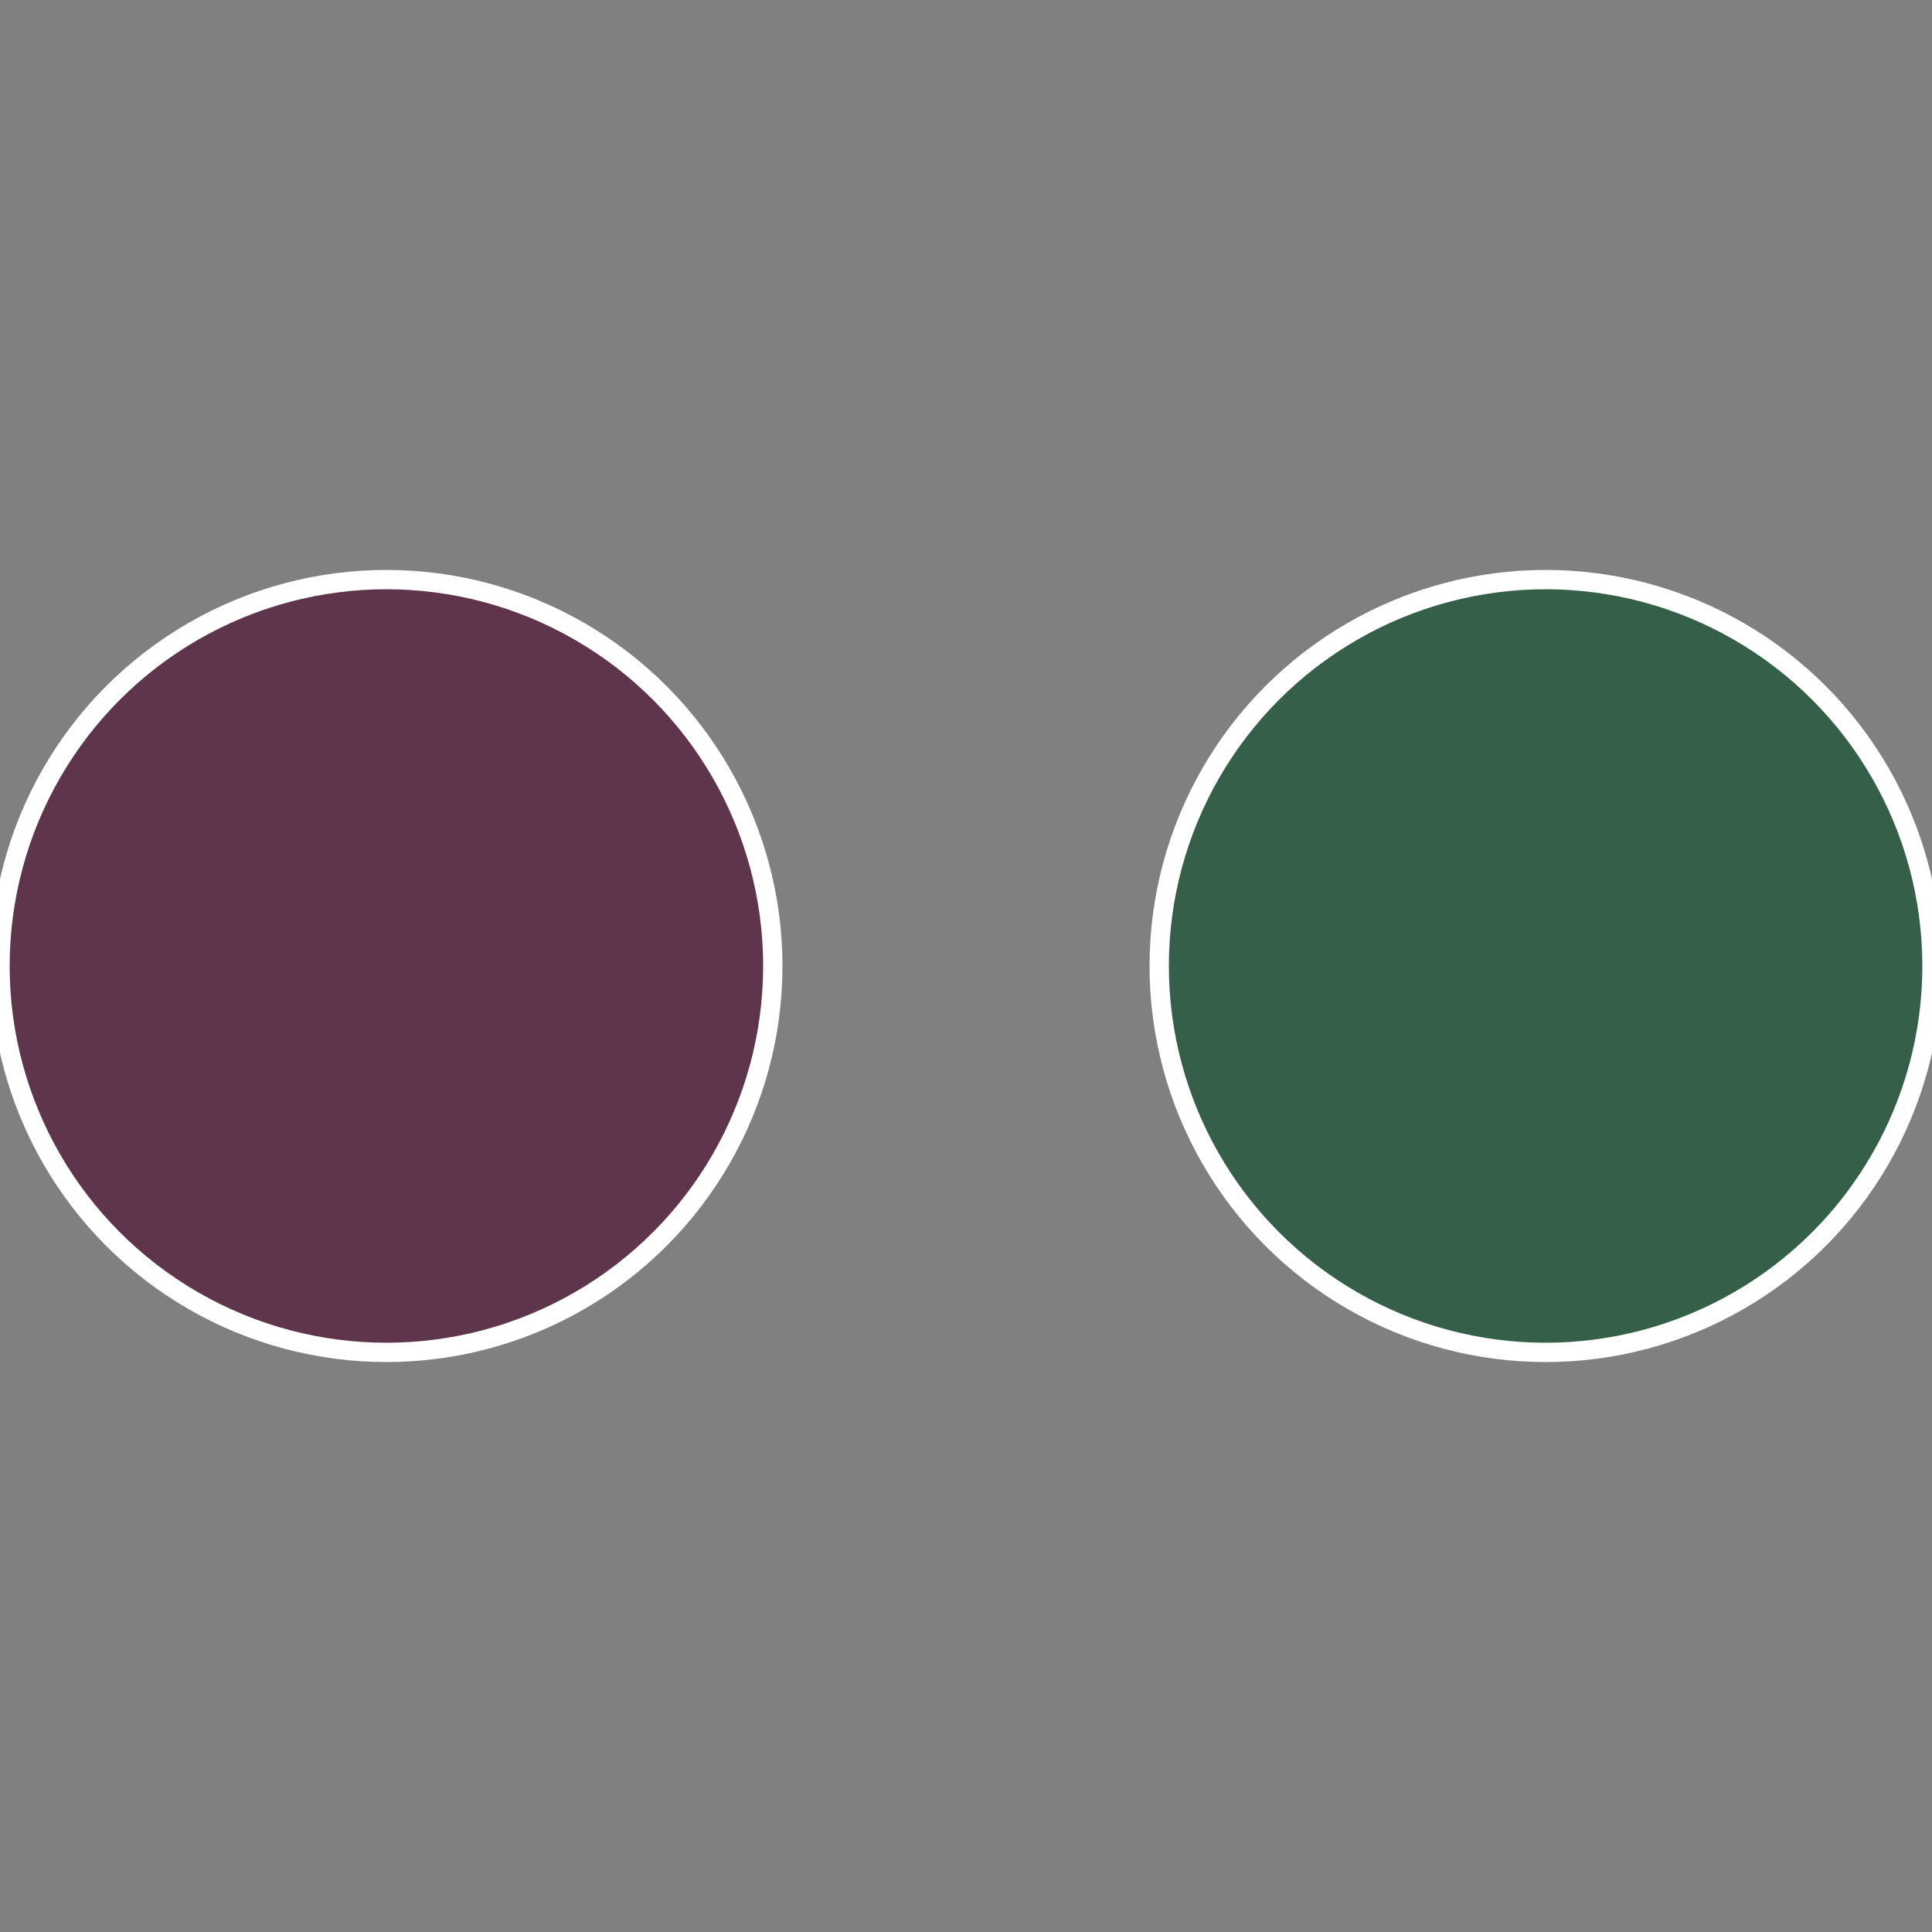
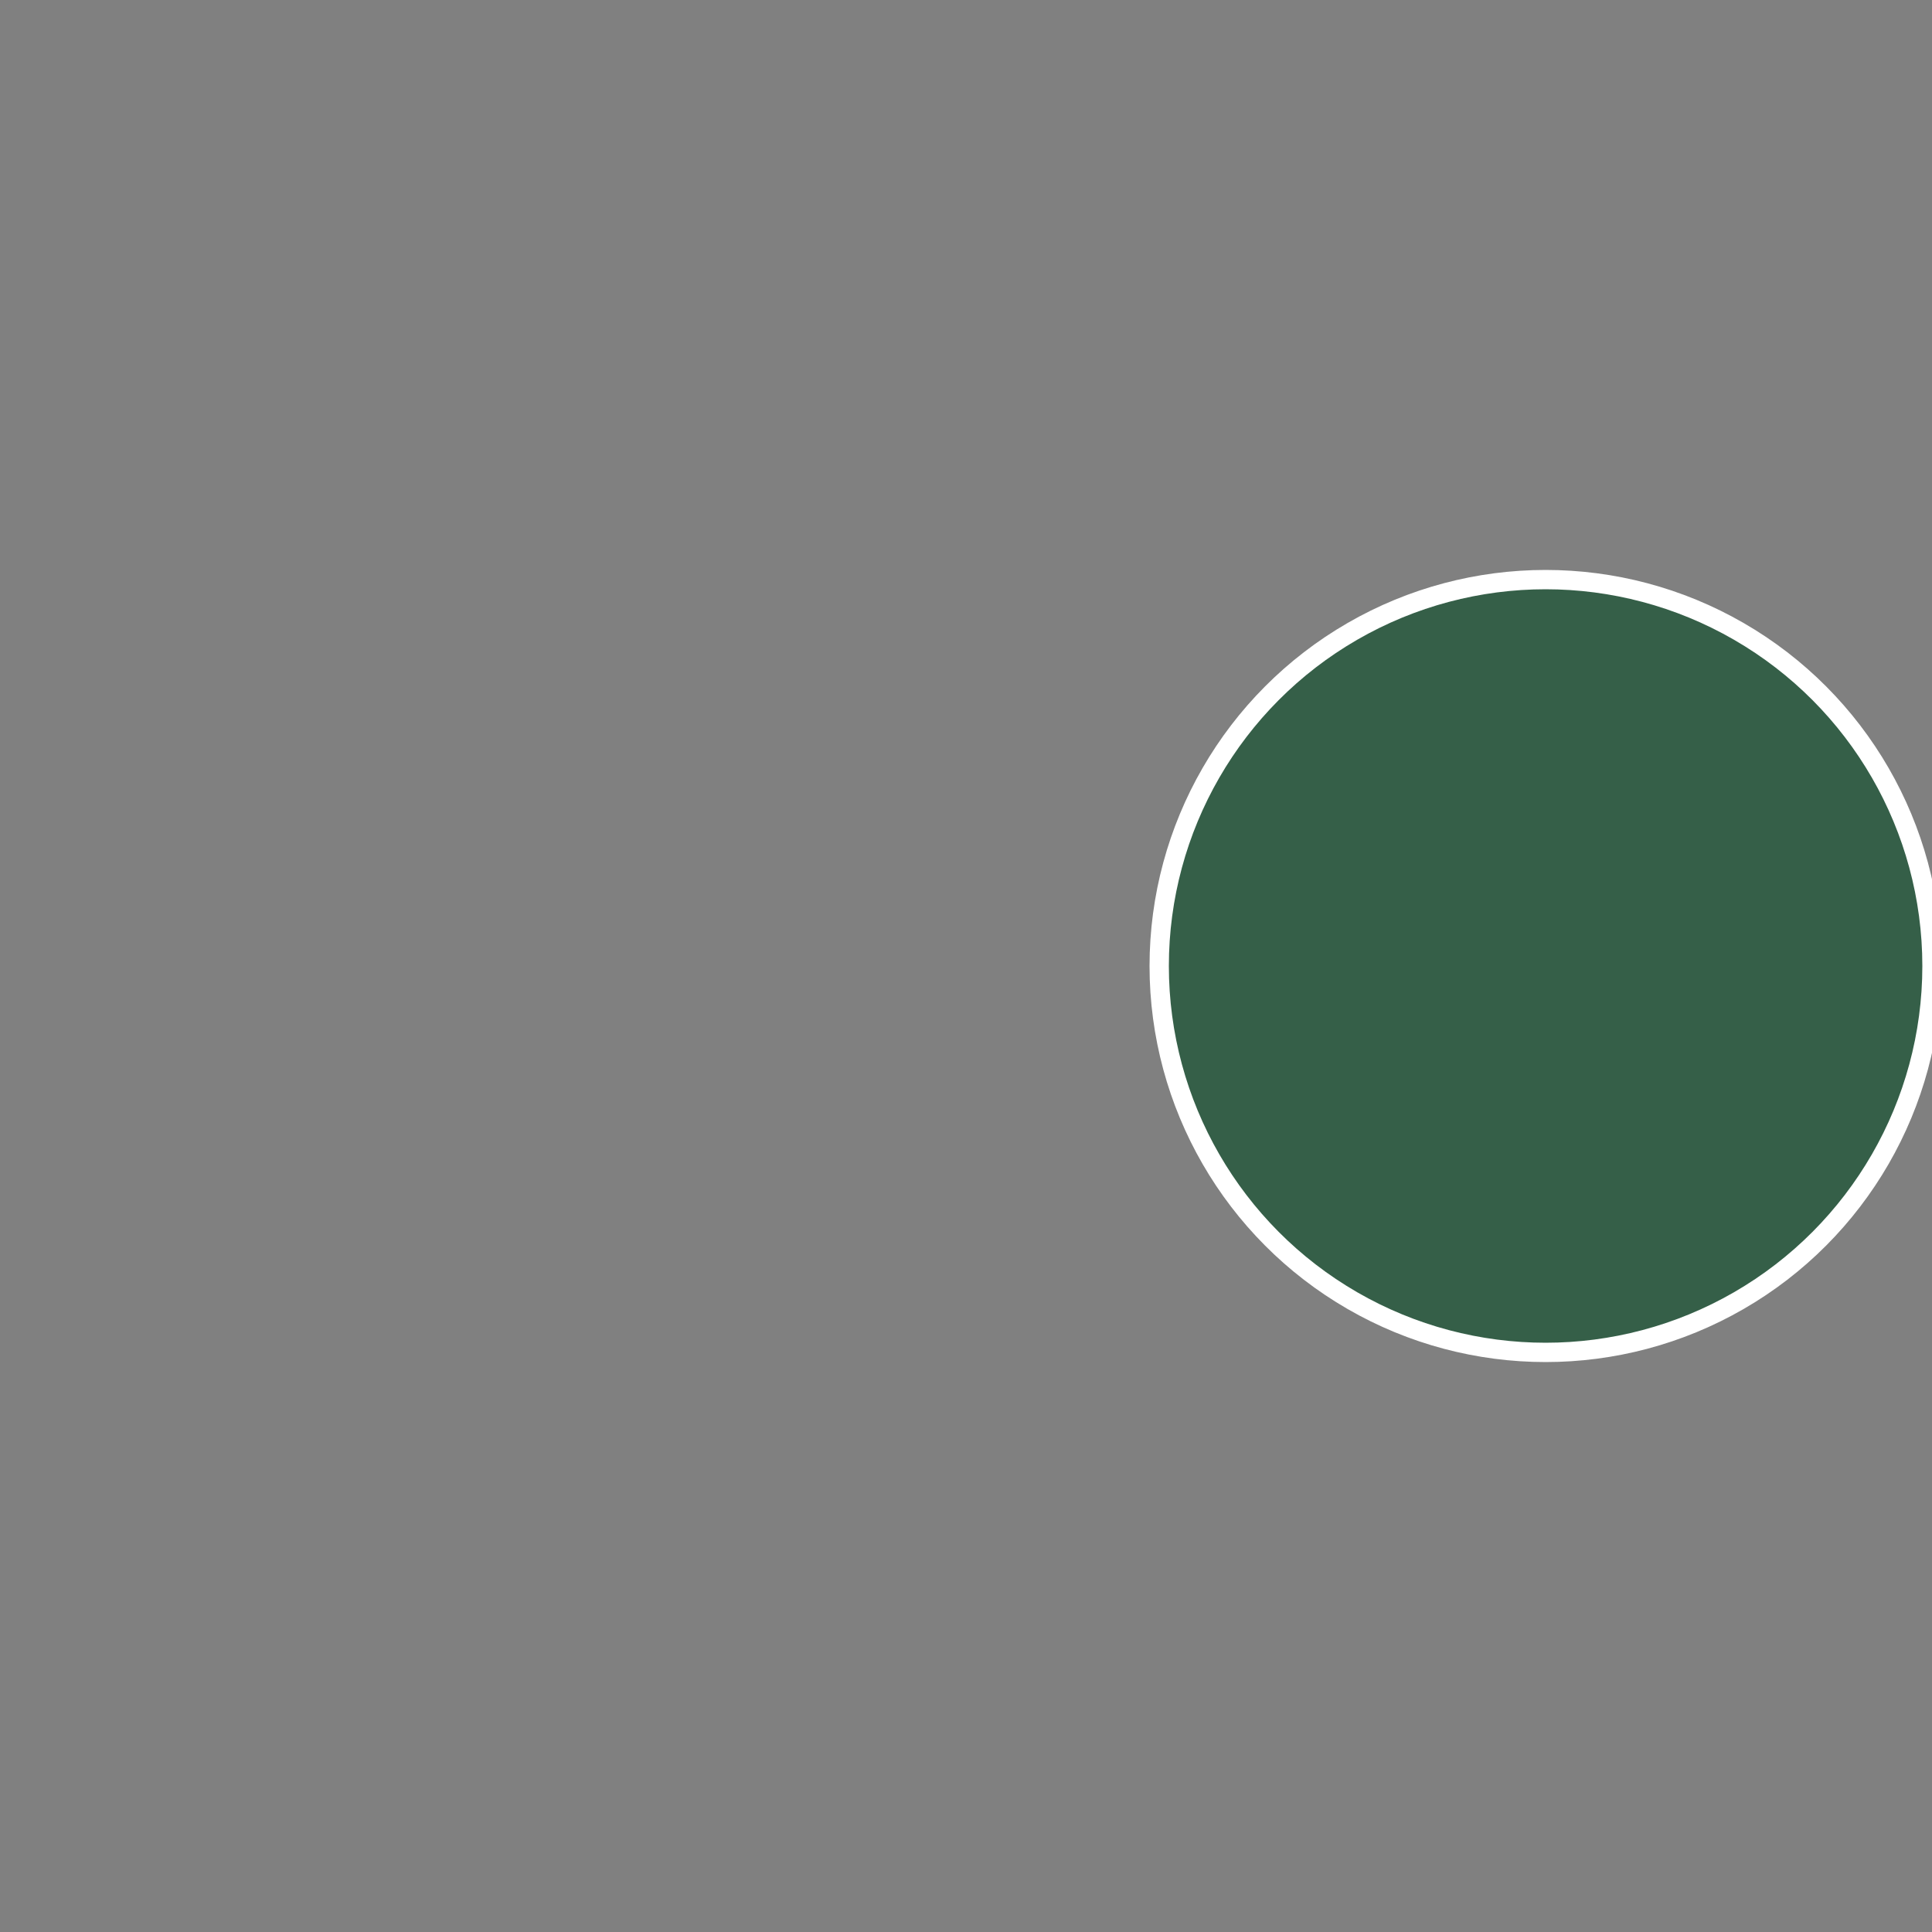
<svg xmlns="http://www.w3.org/2000/svg" width="500" height="500" viewBox="-1 -1 2 2">
  <rect x="-1" y="-1" width="2" height="2" fill="#808080" stroke="none" />
  <circle cx="0.6" cy="0" r="0.4" fill="#355f48" stroke="#fff" stroke-width="1%" />
-   <circle cx="-0.6" cy="7.3478807948841E-17" r="0.4" fill="#5f354c" stroke="#fff" stroke-width="1%" />
</svg>